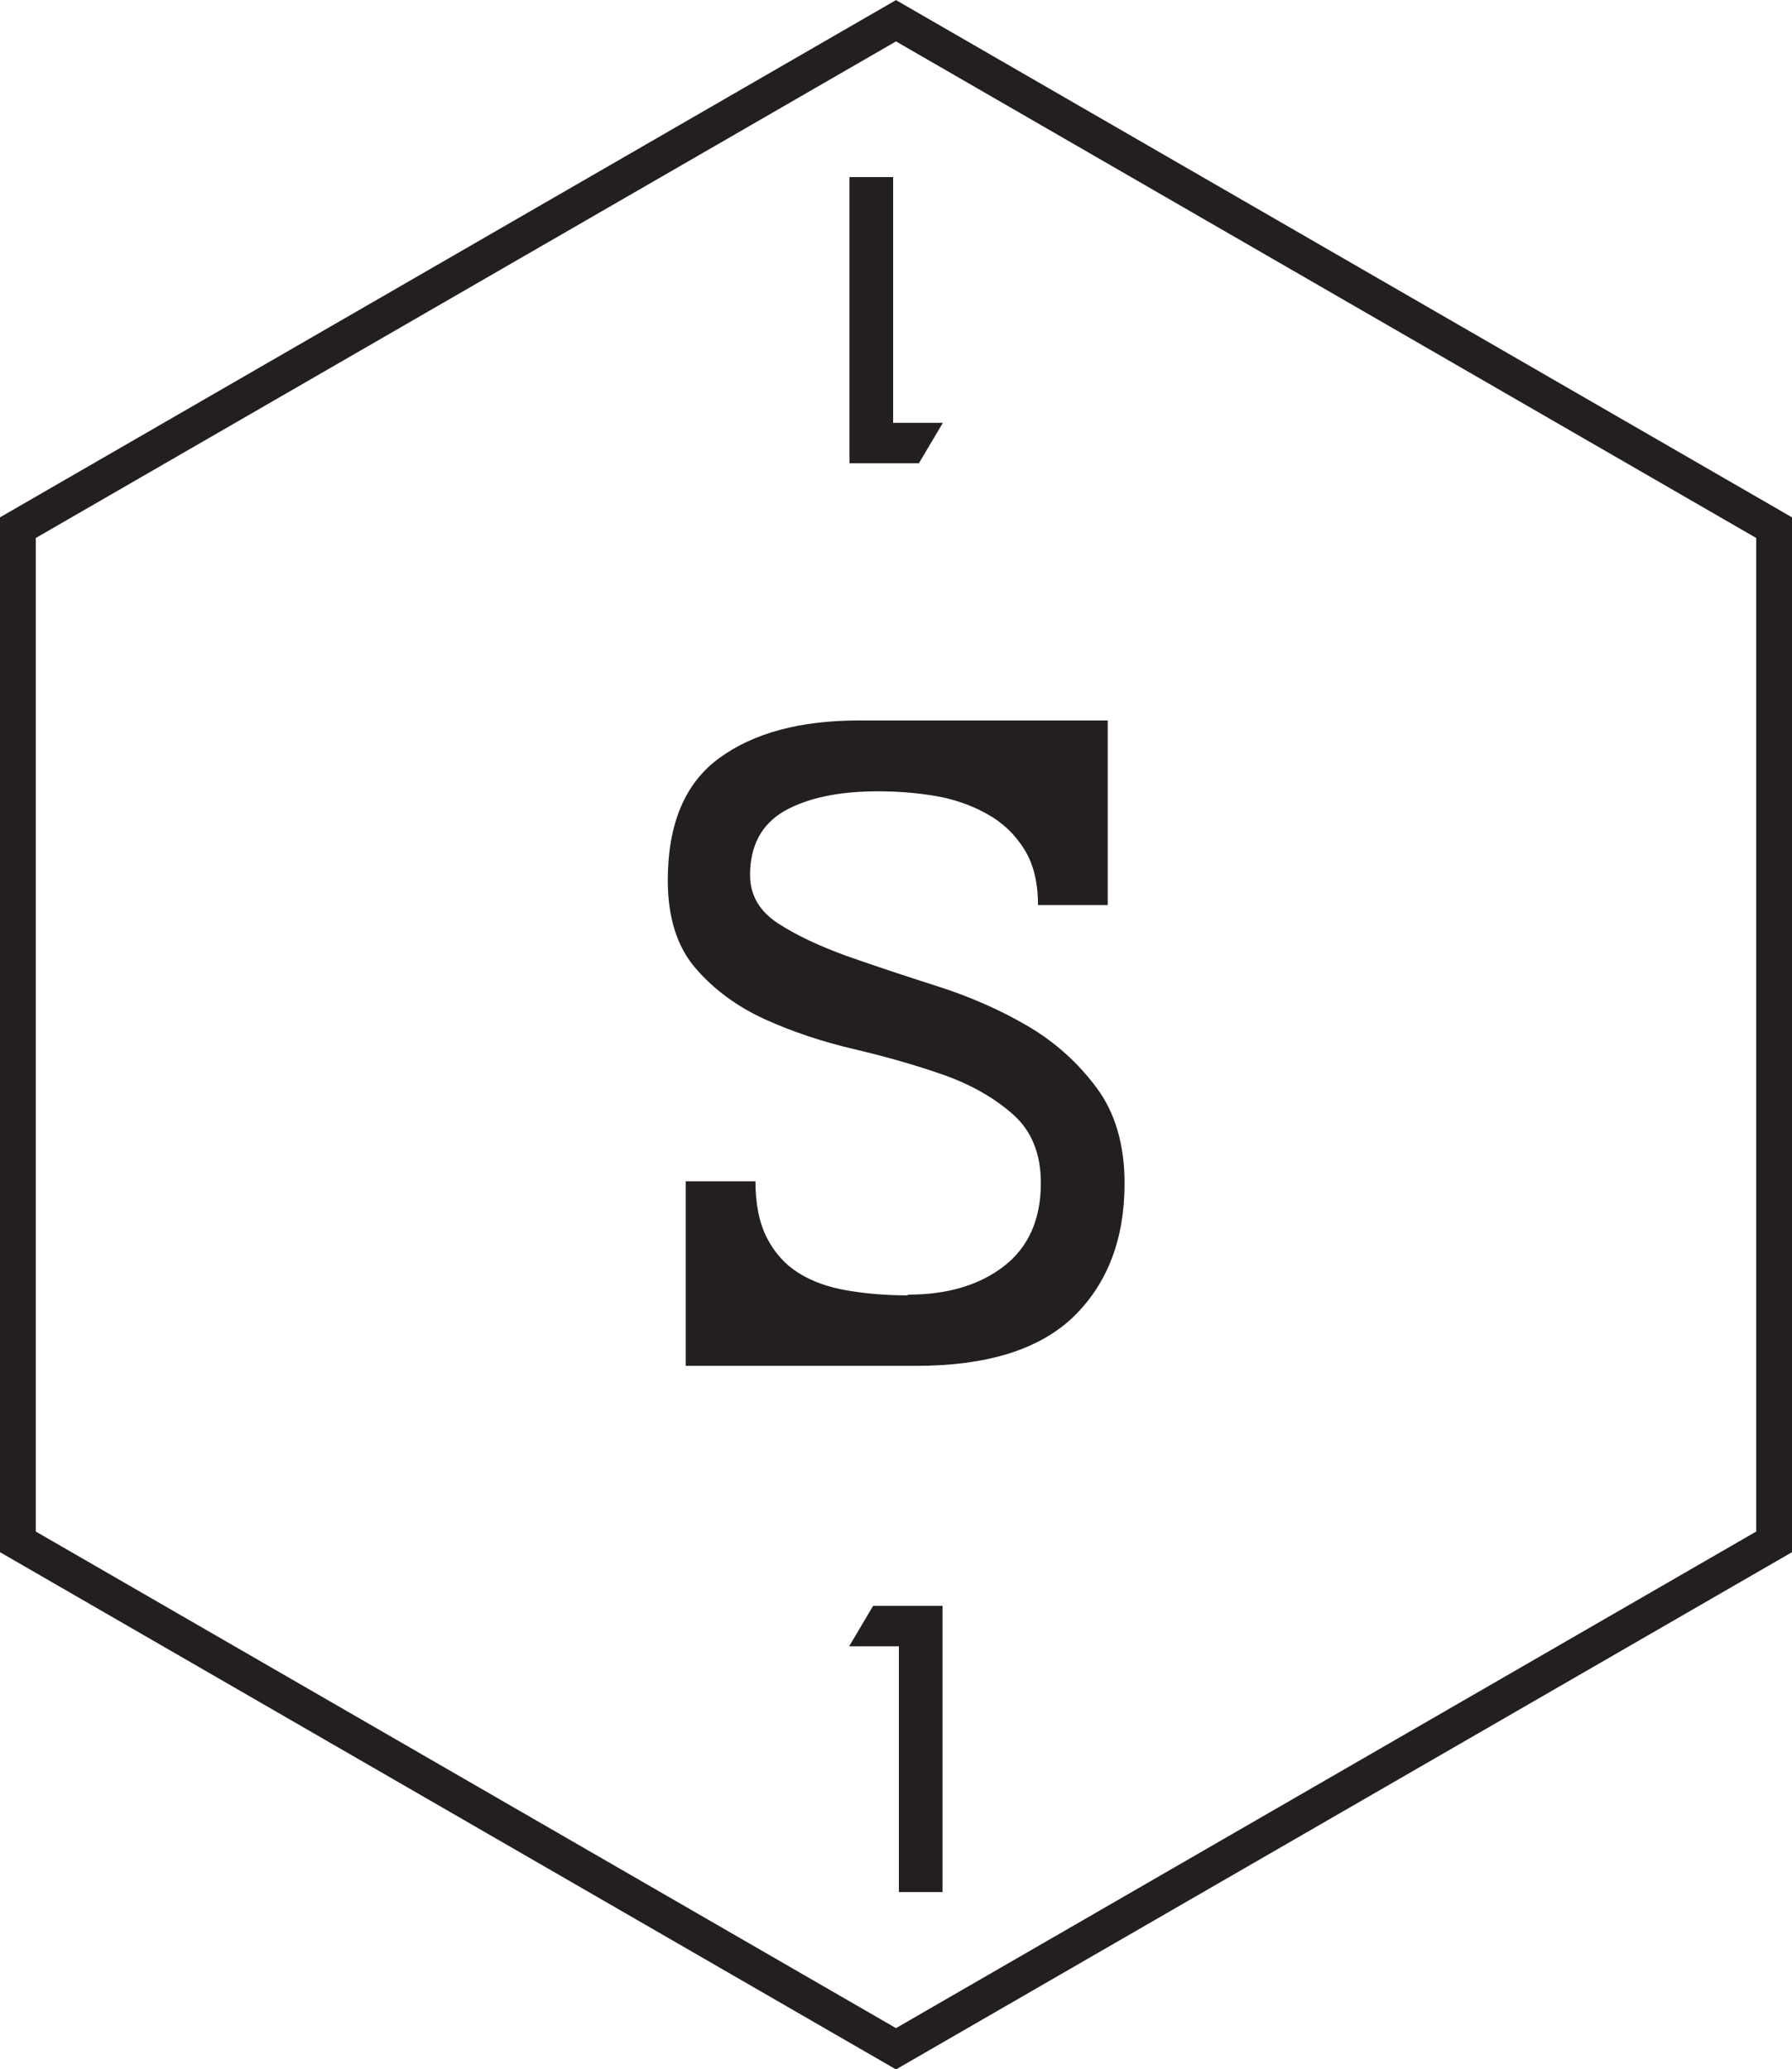
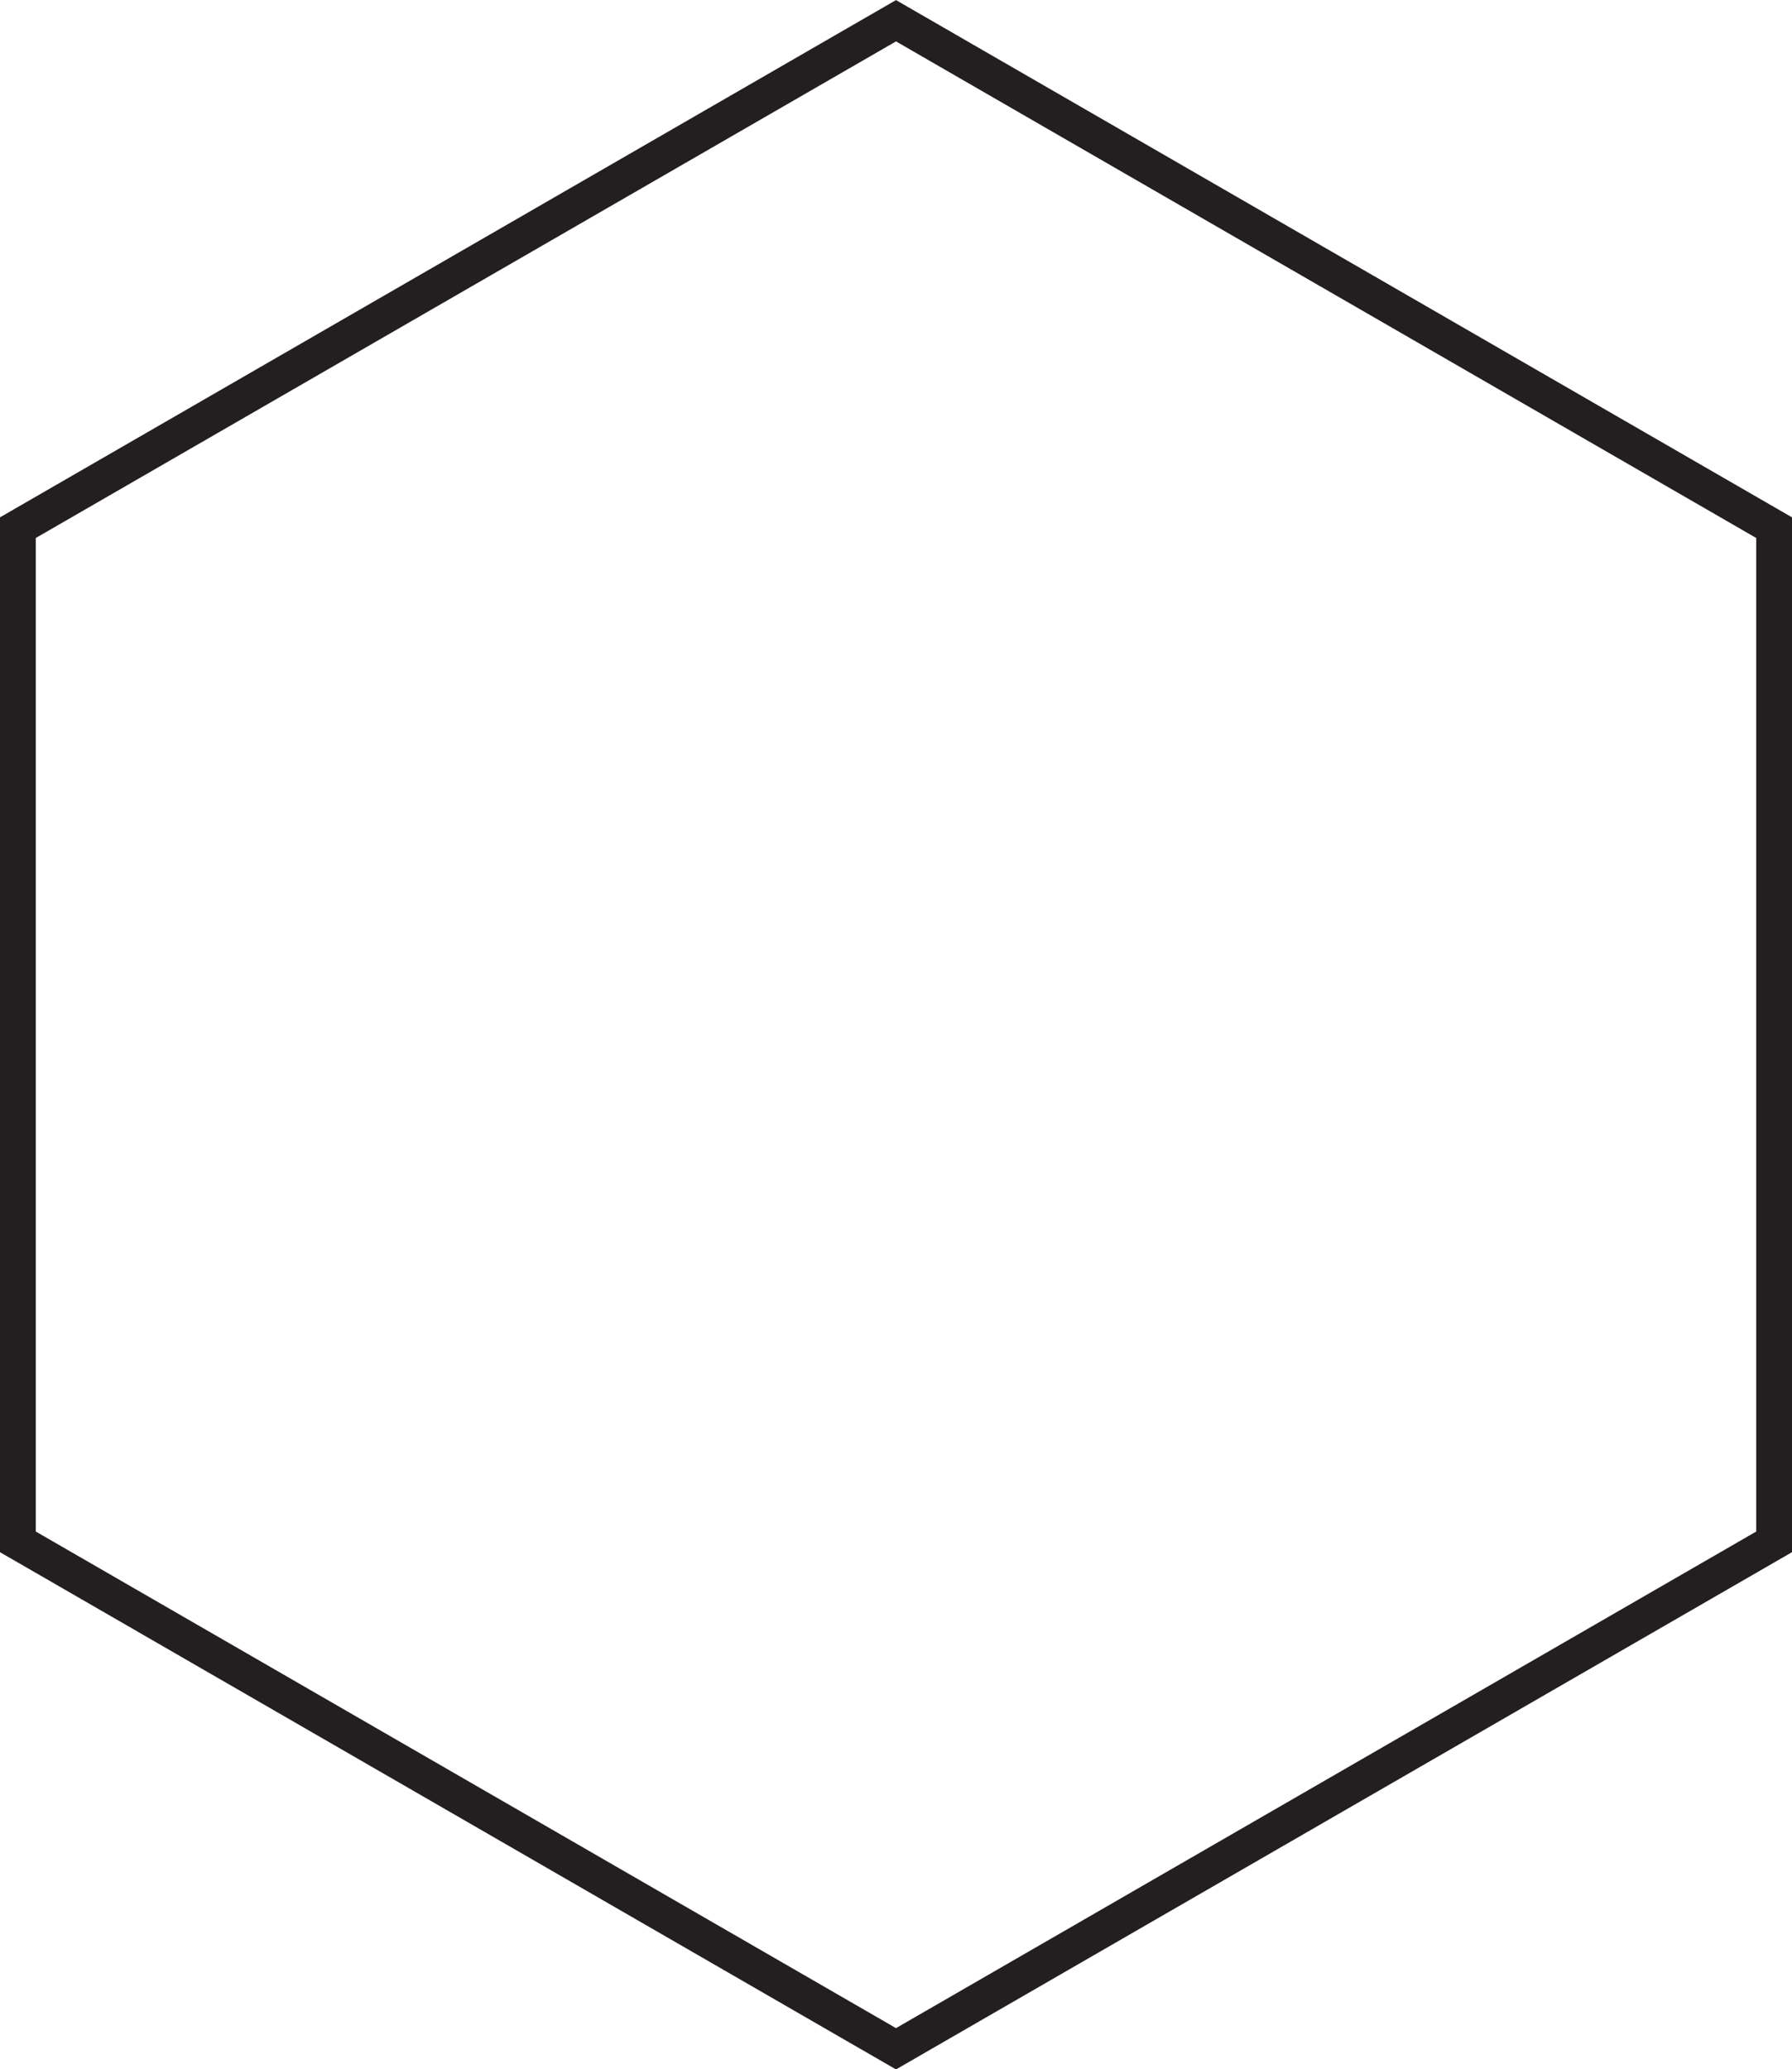
<svg xmlns="http://www.w3.org/2000/svg" xmlns:xlink="http://www.w3.org/1999/xlink" id="Layer_2" data-name="Layer 2" viewBox="0 0 25.05 28.92">
  <defs>
    <style>      .cls-1 {        fill: none;        stroke: #231f20;        stroke-miterlimit: 10;      }      .cls-2 {        fill: #231f20;        stroke-width: 0px;      }    </style>
    <symbol id="s" viewBox="0 0 50.1 57.85">
      <g>
-         <path class="cls-2" d="m25.38,36.19c1.1,0,1.99-.26,2.68-.79s1.04-1.31,1.04-2.33c0-.82-.26-1.46-.78-1.92-.52-.46-1.17-.83-1.93-1.1-.77-.27-1.61-.51-2.5-.72-.9-.21-1.74-.49-2.51-.84-.77-.35-1.42-.83-1.93-1.42-.52-.6-.78-1.42-.78-2.46,0-1.58.48-2.72,1.44-3.42.96-.7,2.26-1.05,3.9-1.05h6.96v5.16h-1.95c0-.64-.13-1.16-.39-1.57-.26-.41-.6-.74-1.04-.98-.43-.24-.91-.41-1.44-.5-.53-.09-1.07-.13-1.61-.13-1.1,0-1.97.19-2.61.55-.64.37-.96.97-.96,1.79,0,.56.26,1.01.78,1.35.52.34,1.17.64,1.94.92.77.27,1.61.55,2.52.84s1.75.66,2.52,1.11c.77.45,1.41,1.03,1.93,1.73s.78,1.59.78,2.67c0,1.56-.48,2.8-1.42,3.72-.95.92-2.42,1.38-4.4,1.38h-6.45v-5.16h1.95c0,.64.11,1.17.32,1.58.21.41.5.74.88.98.38.24.83.4,1.35.49.52.09,1.09.14,1.71.14Z" />
        <polygon class="cls-1" points="49.6 43.1 49.6 14.75 25.05 .58 .5 14.75 .5 43.1 25.05 57.27 49.6 43.1" />
-         <path class="cls-2" d="m25.13,46.02h-1.39l.67-1.13h1.94v8h-1.22v-6.87Z" />
-         <path class="cls-2" d="m24.97,11.82h1.39l-.67,1.13h-1.94v-8h1.22v6.87Z" />
      </g>
    </symbol>
  </defs>
  <g id="Layer_1-2" data-name="Layer 1">
    <use width="50.1" height="57.85" transform="scale(.5)" xlink:href="#s" />
  </g>
</svg>